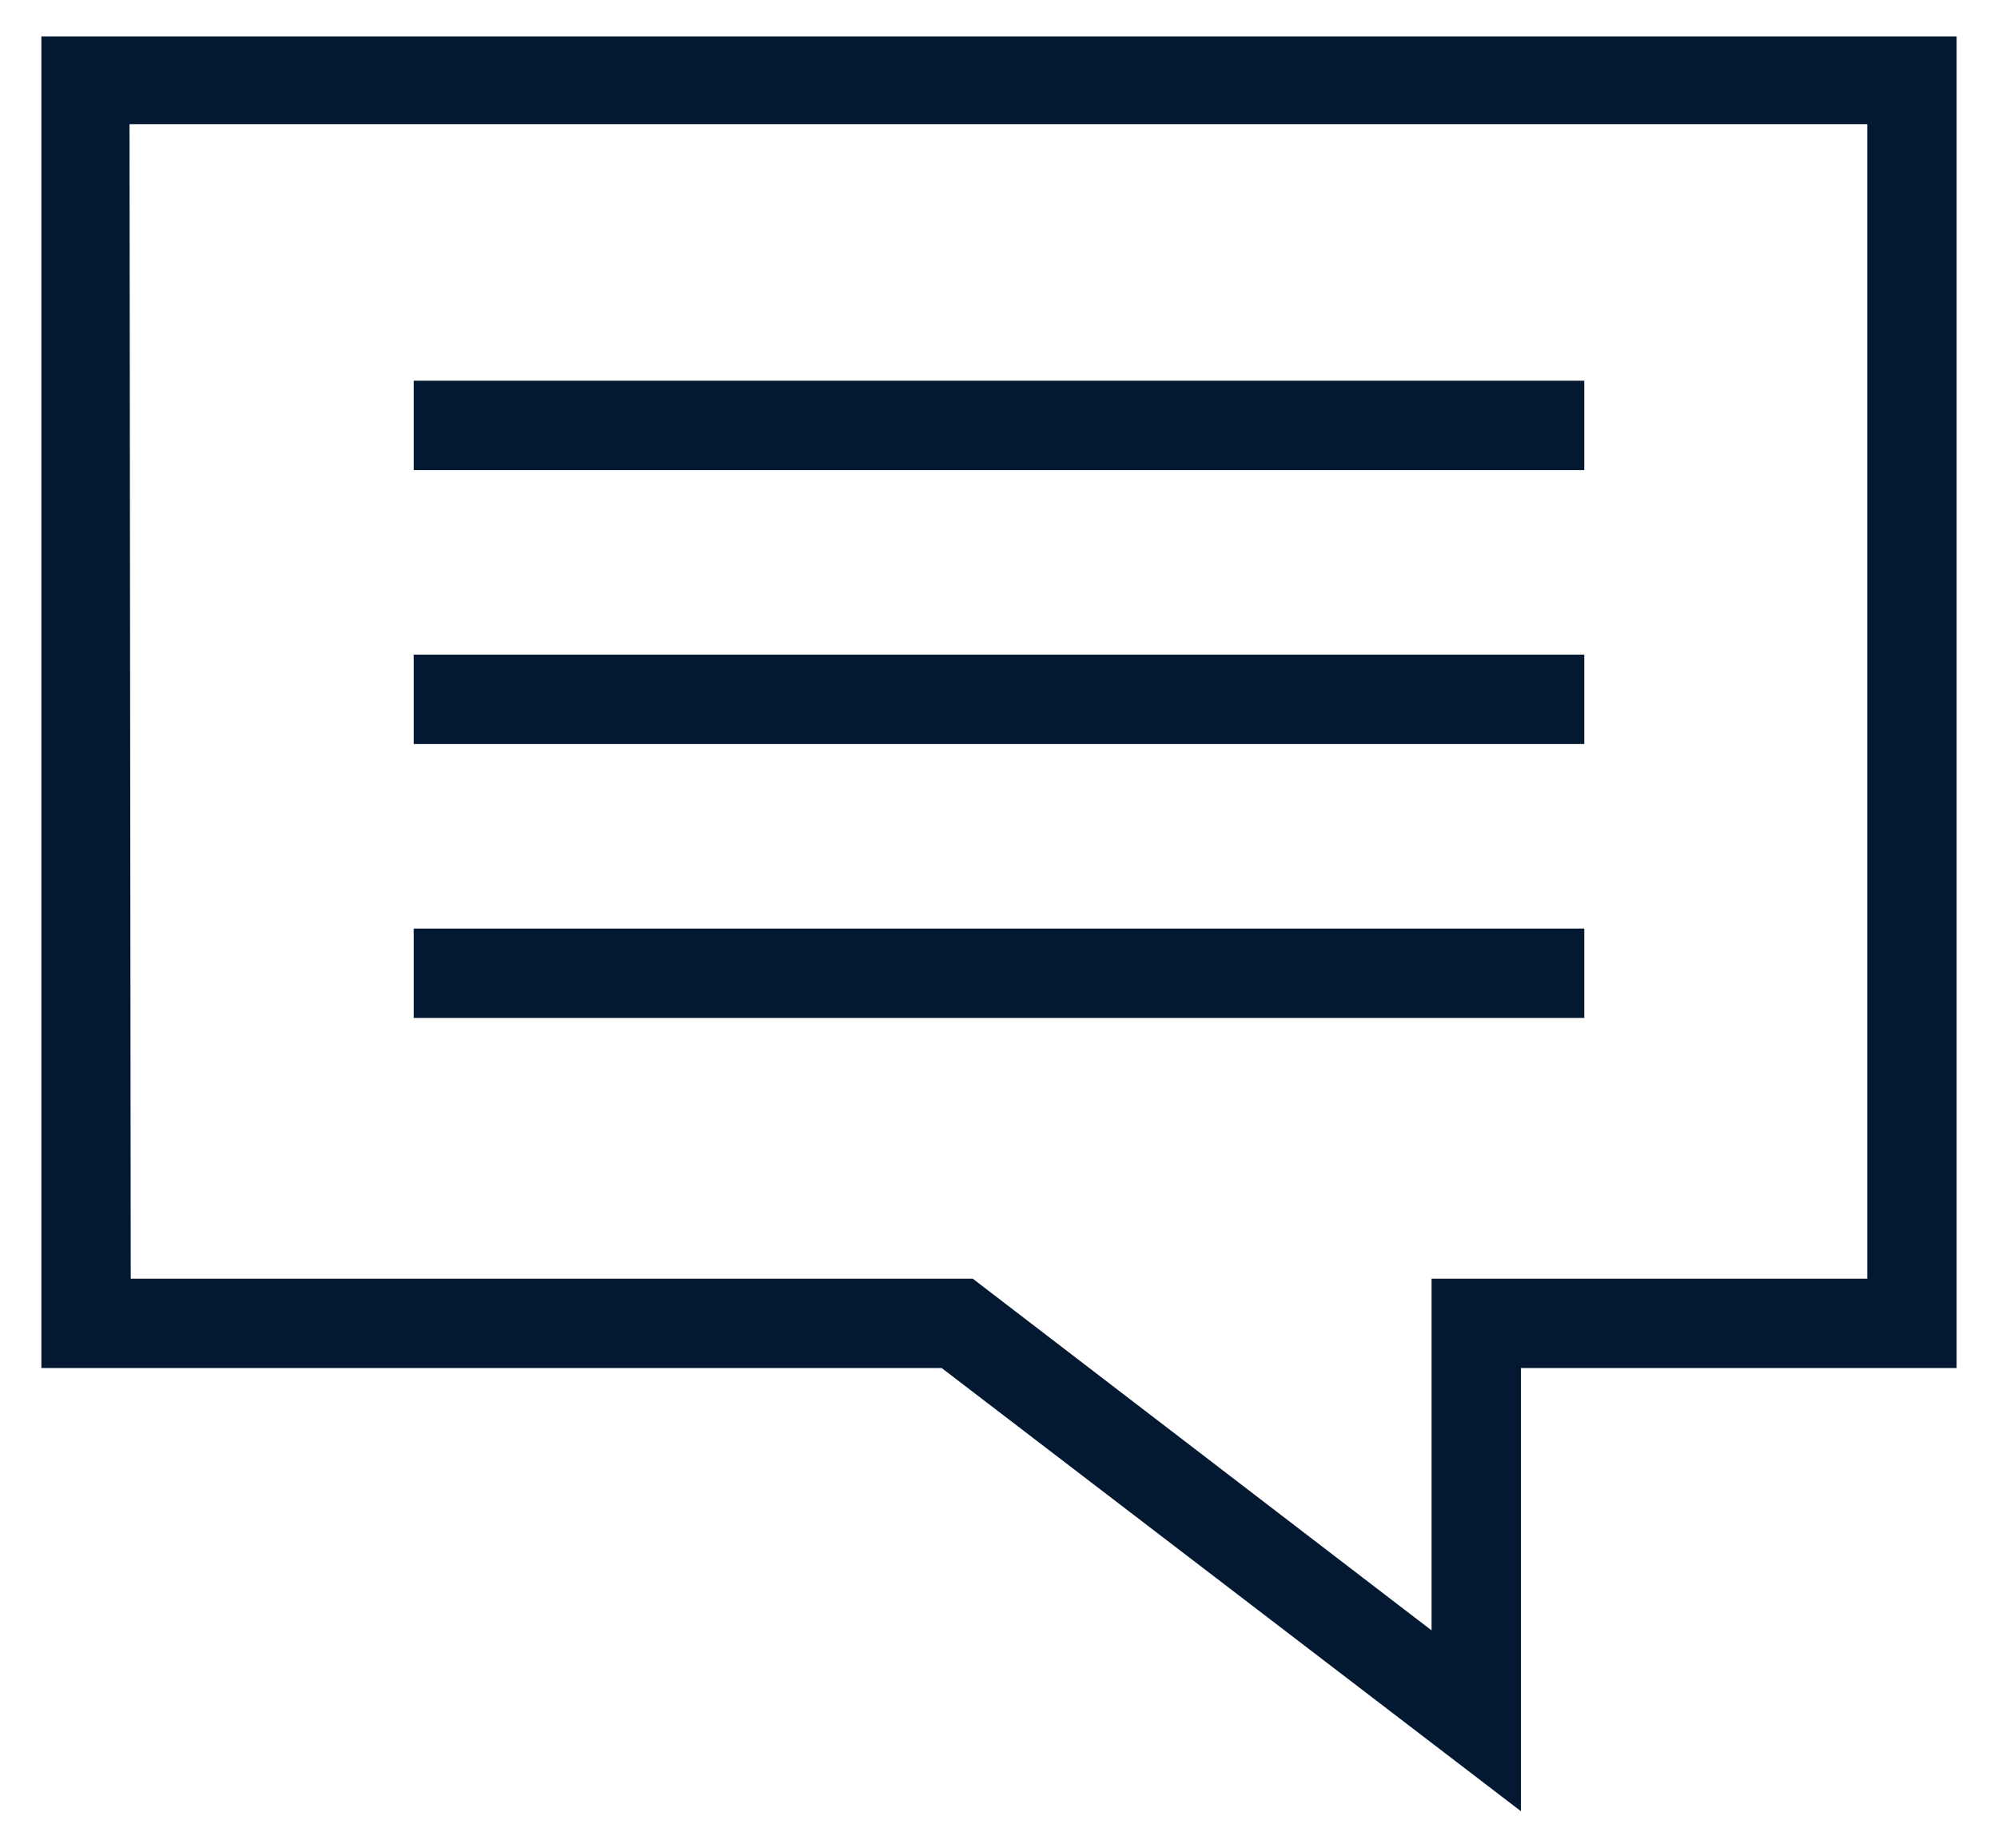
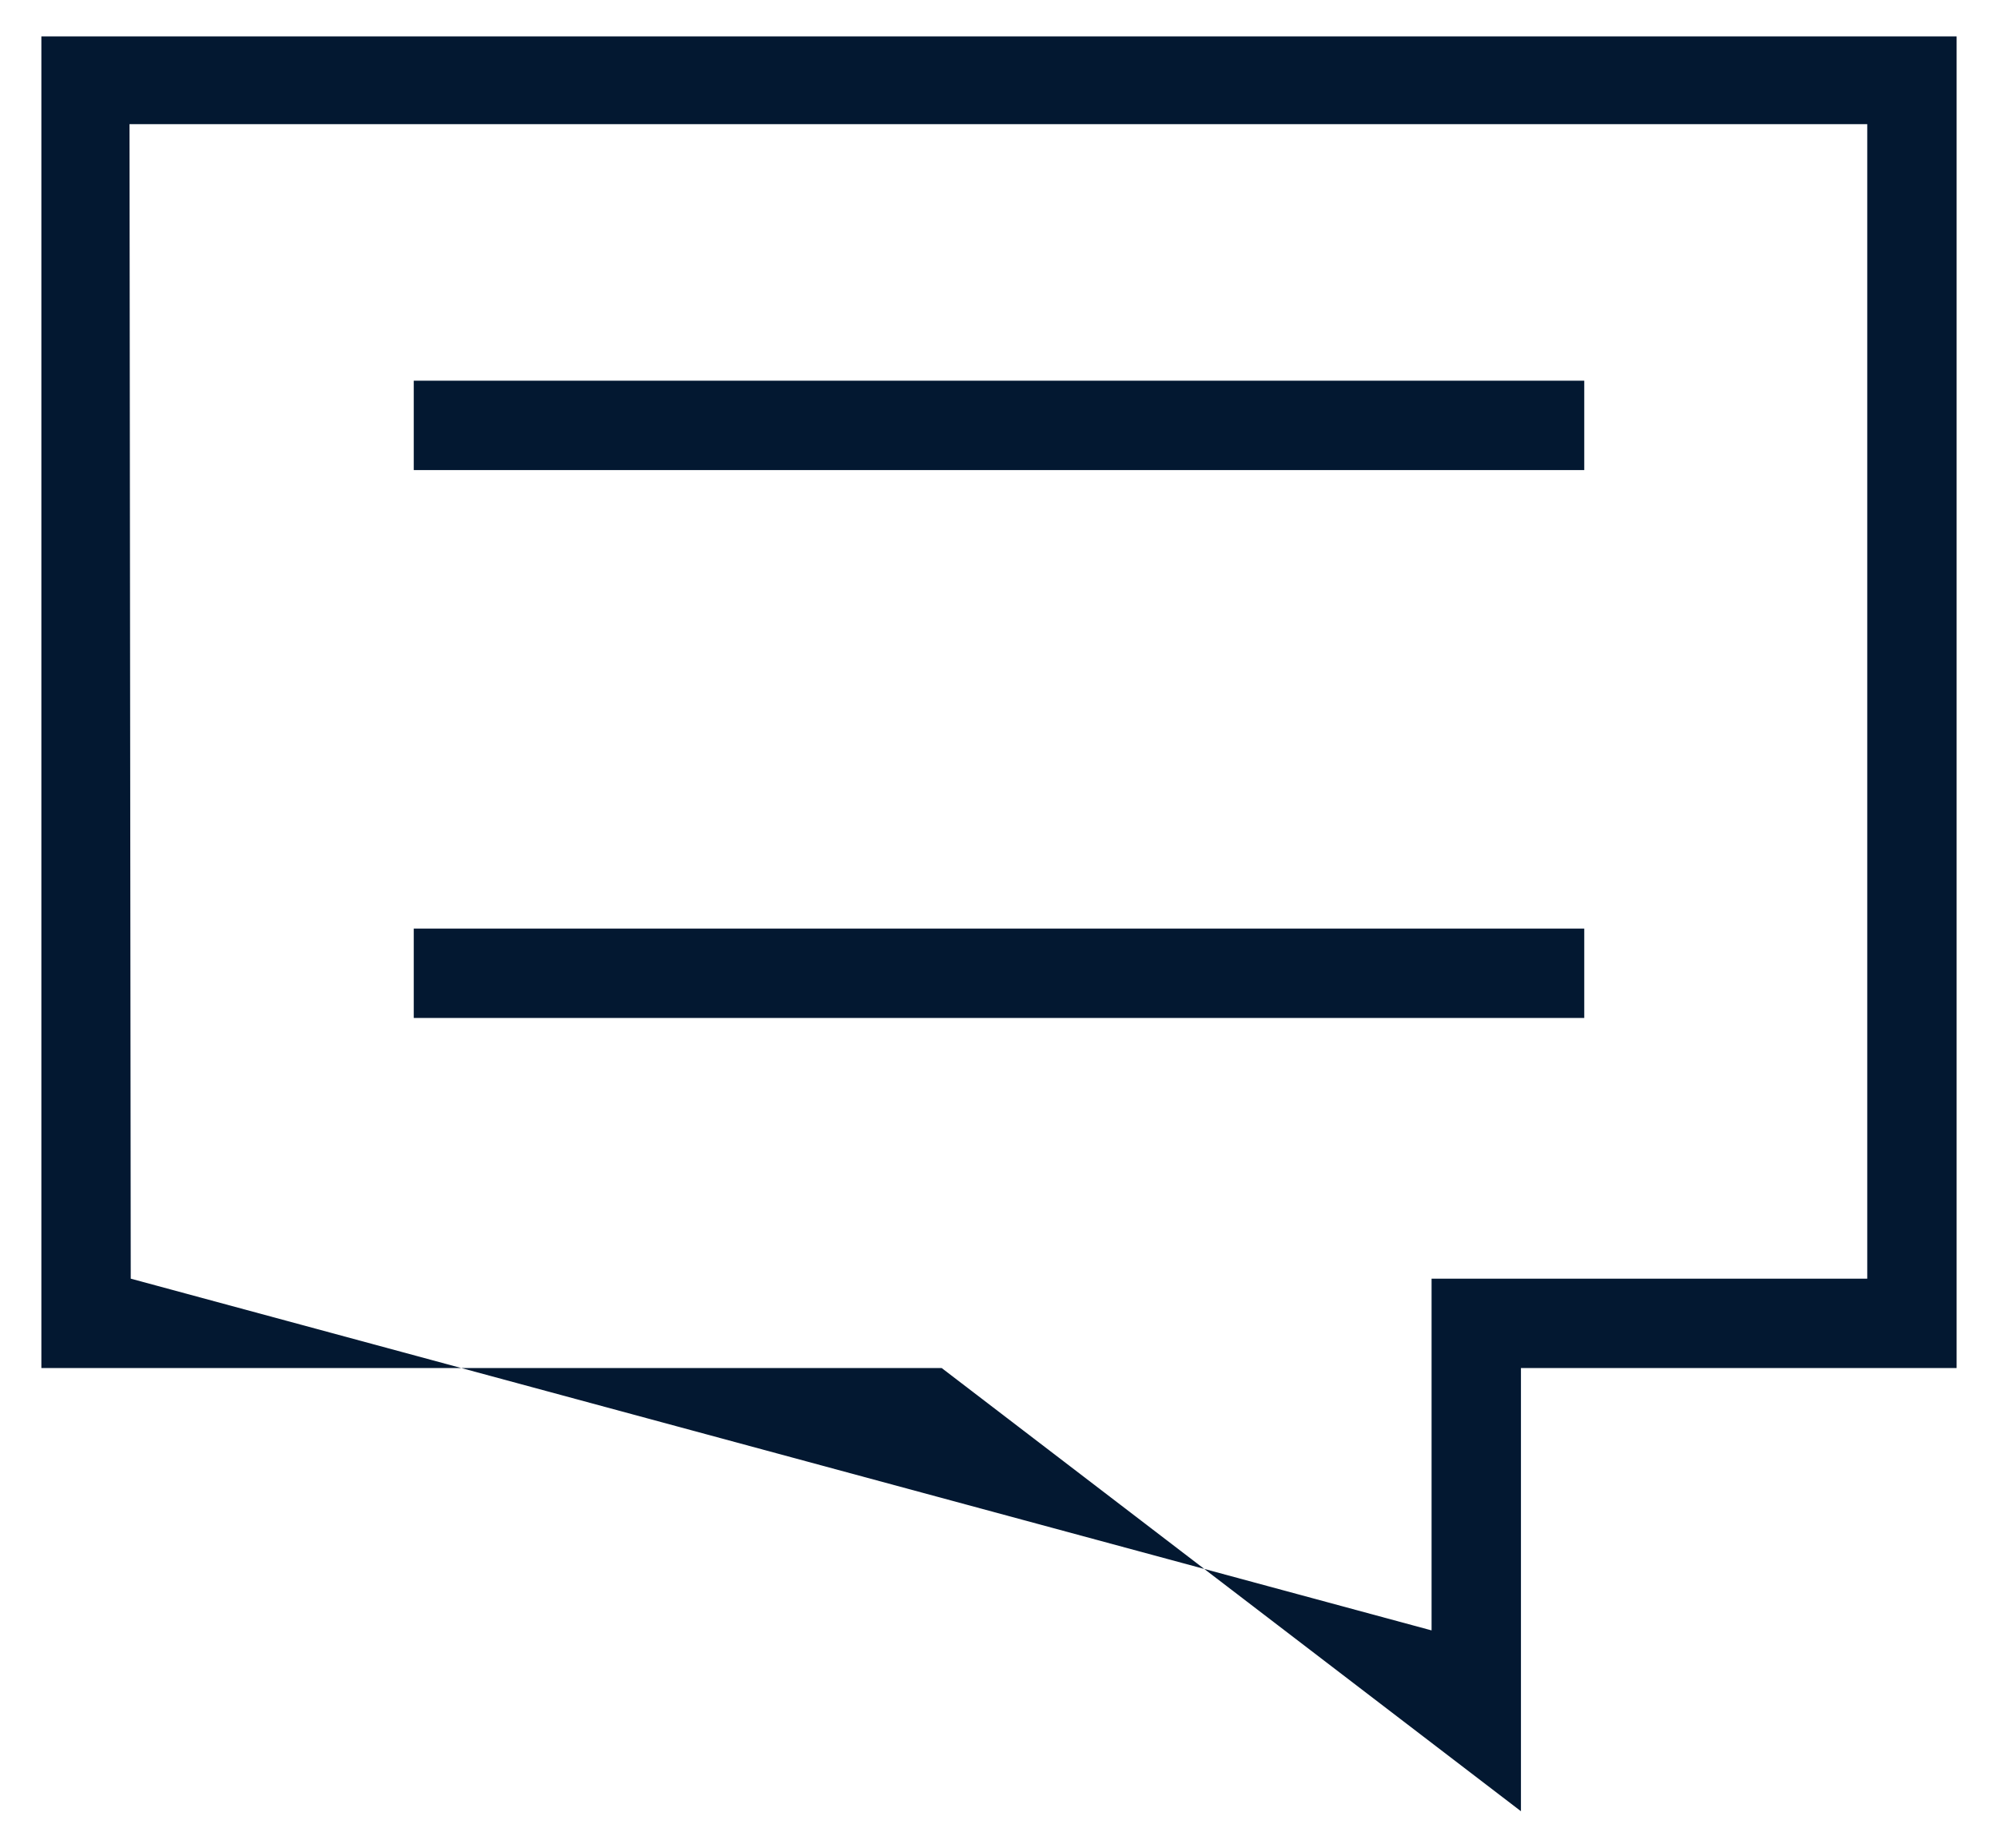
<svg xmlns="http://www.w3.org/2000/svg" id="Layer_1" data-name="Layer 1" viewBox="0 0 48.29 44.65">
  <defs>
    <style>.cls-1{fill:#031831;}</style>
  </defs>
-   <path class="cls-1" d="M36.76,43.77l-14-10.71H1V.88H47.29V33.06H36.76ZM3.16,30.9H23.51L34.6,39.4V30.9H45.13V3h-42Z" />
+   <path class="cls-1" d="M36.76,43.77l-14-10.71H1V.88H47.29V33.06H36.76ZM3.16,30.9L34.6,39.4V30.9H45.13V3h-42Z" />
  <rect class="cls-1" x="10" y="9.2" width="28.29" height="2.16" />
-   <rect class="cls-1" x="10" y="15.82" width="28.29" height="2.16" />
  <rect class="cls-1" x="10" y="22.44" width="28.29" height="2.16" />
</svg>